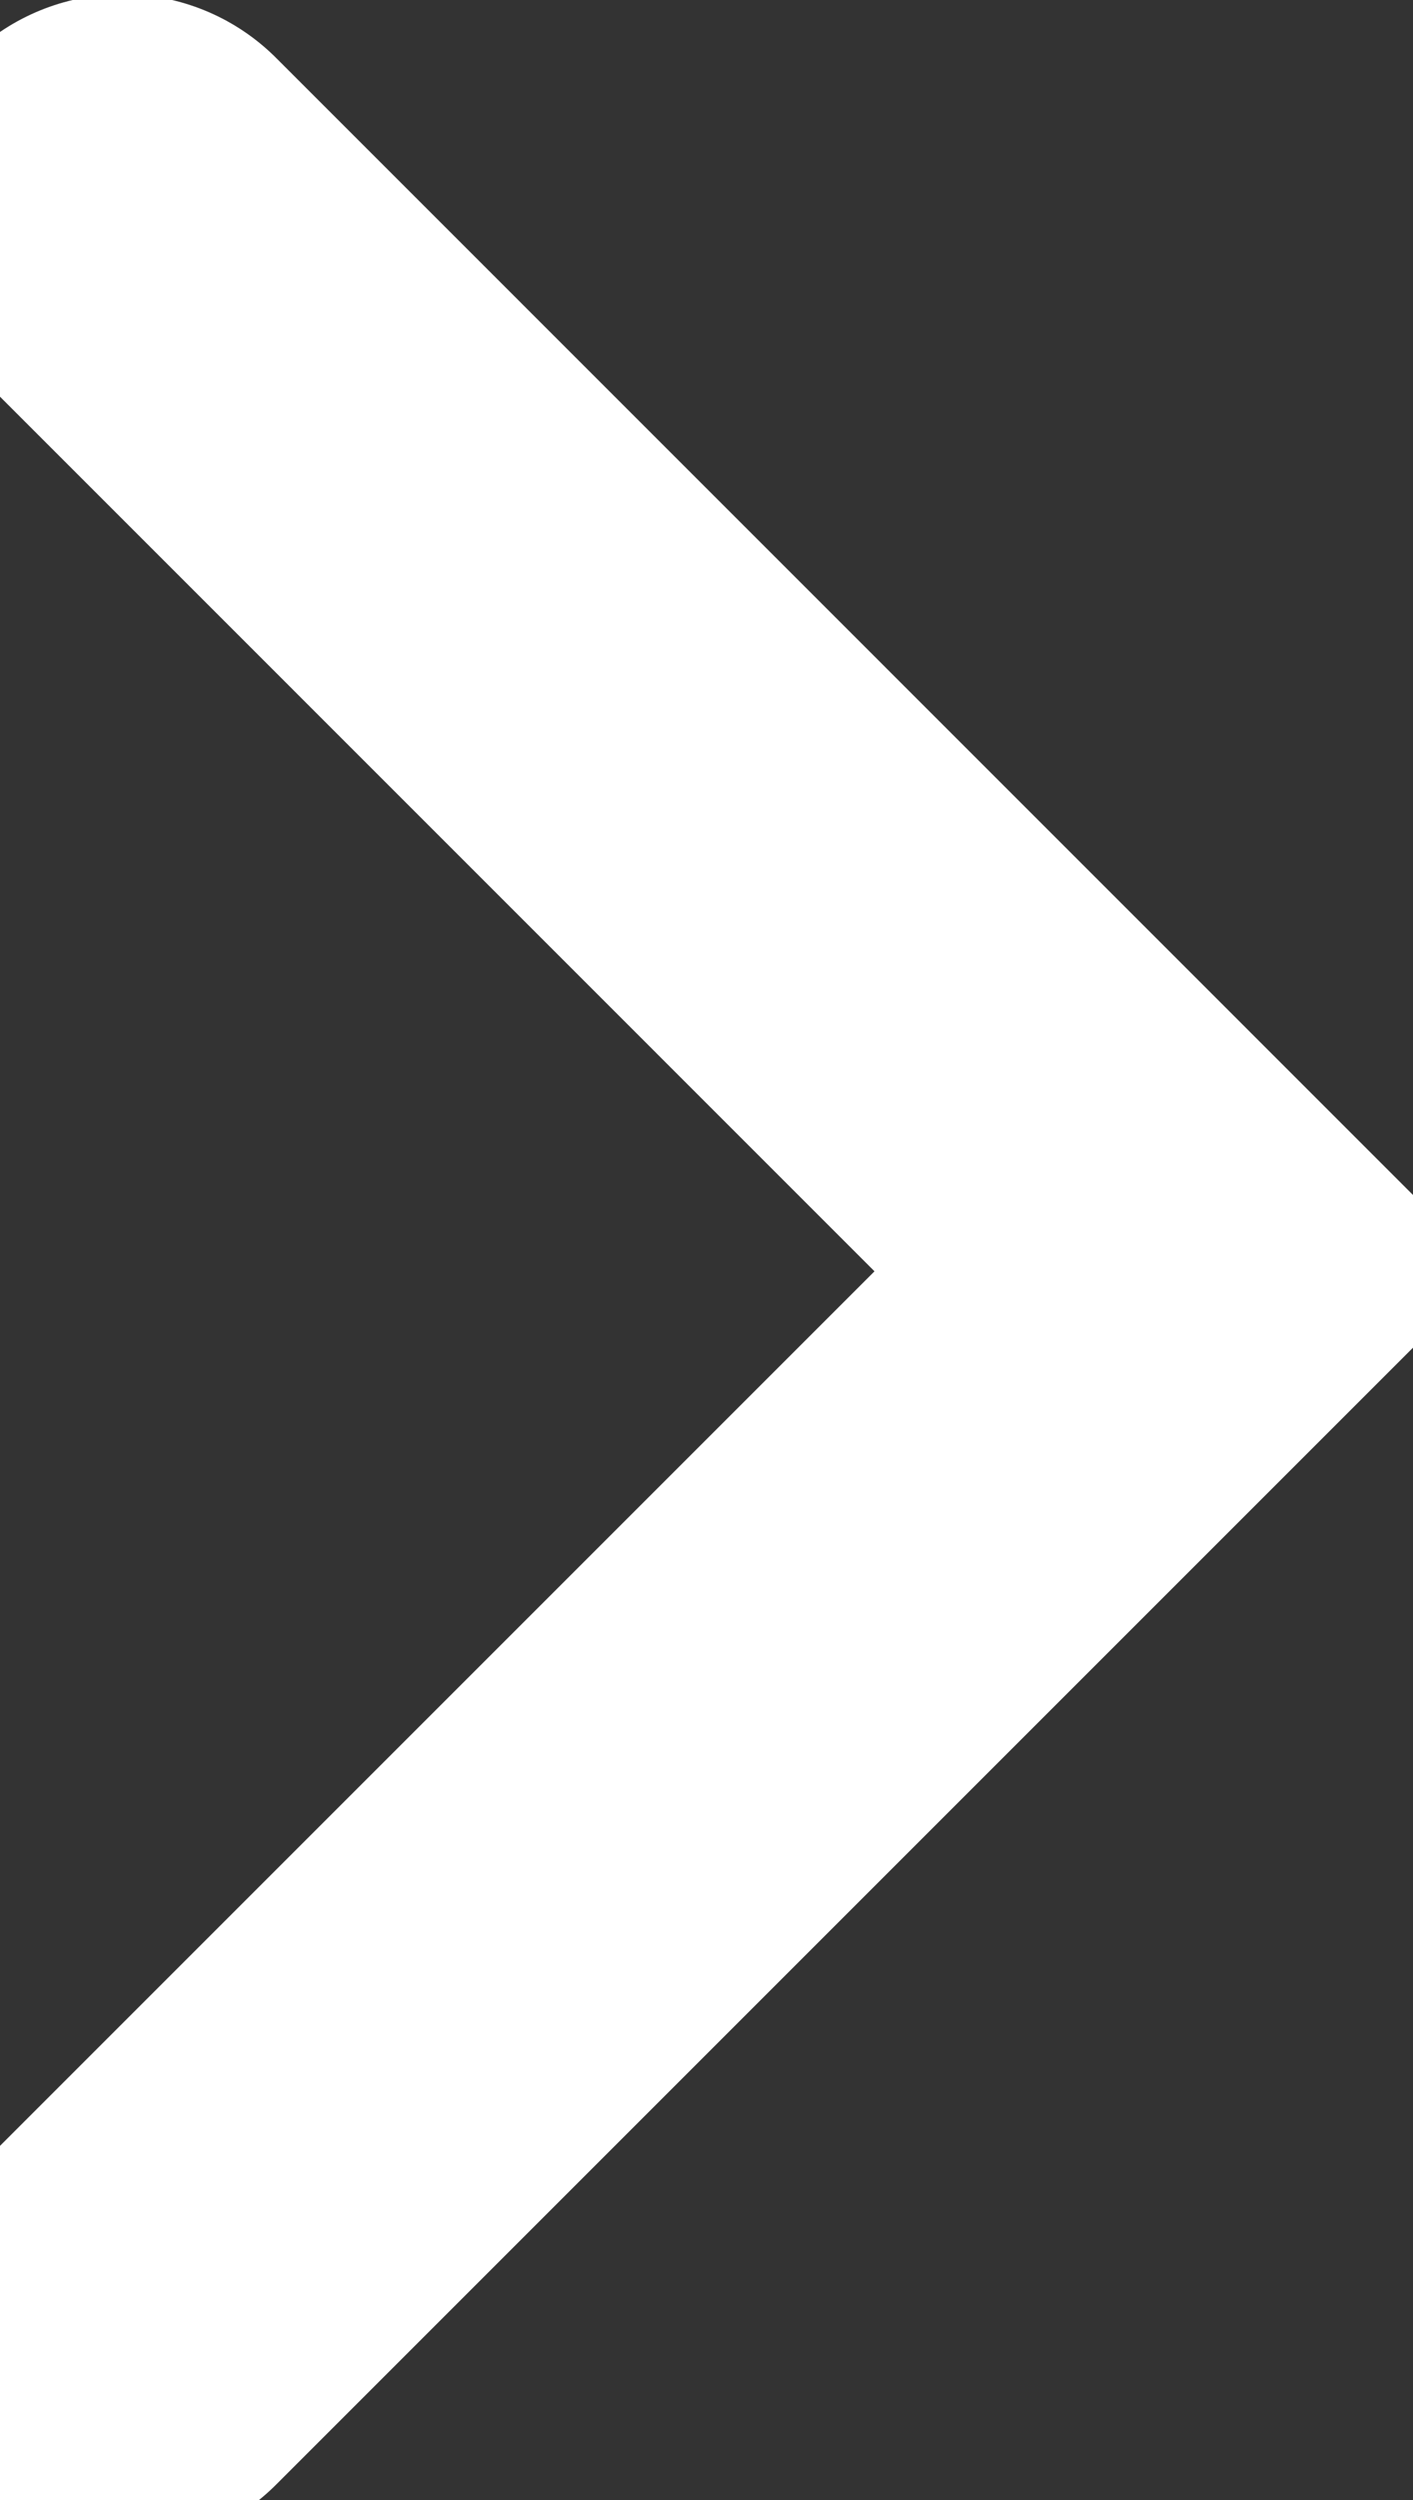
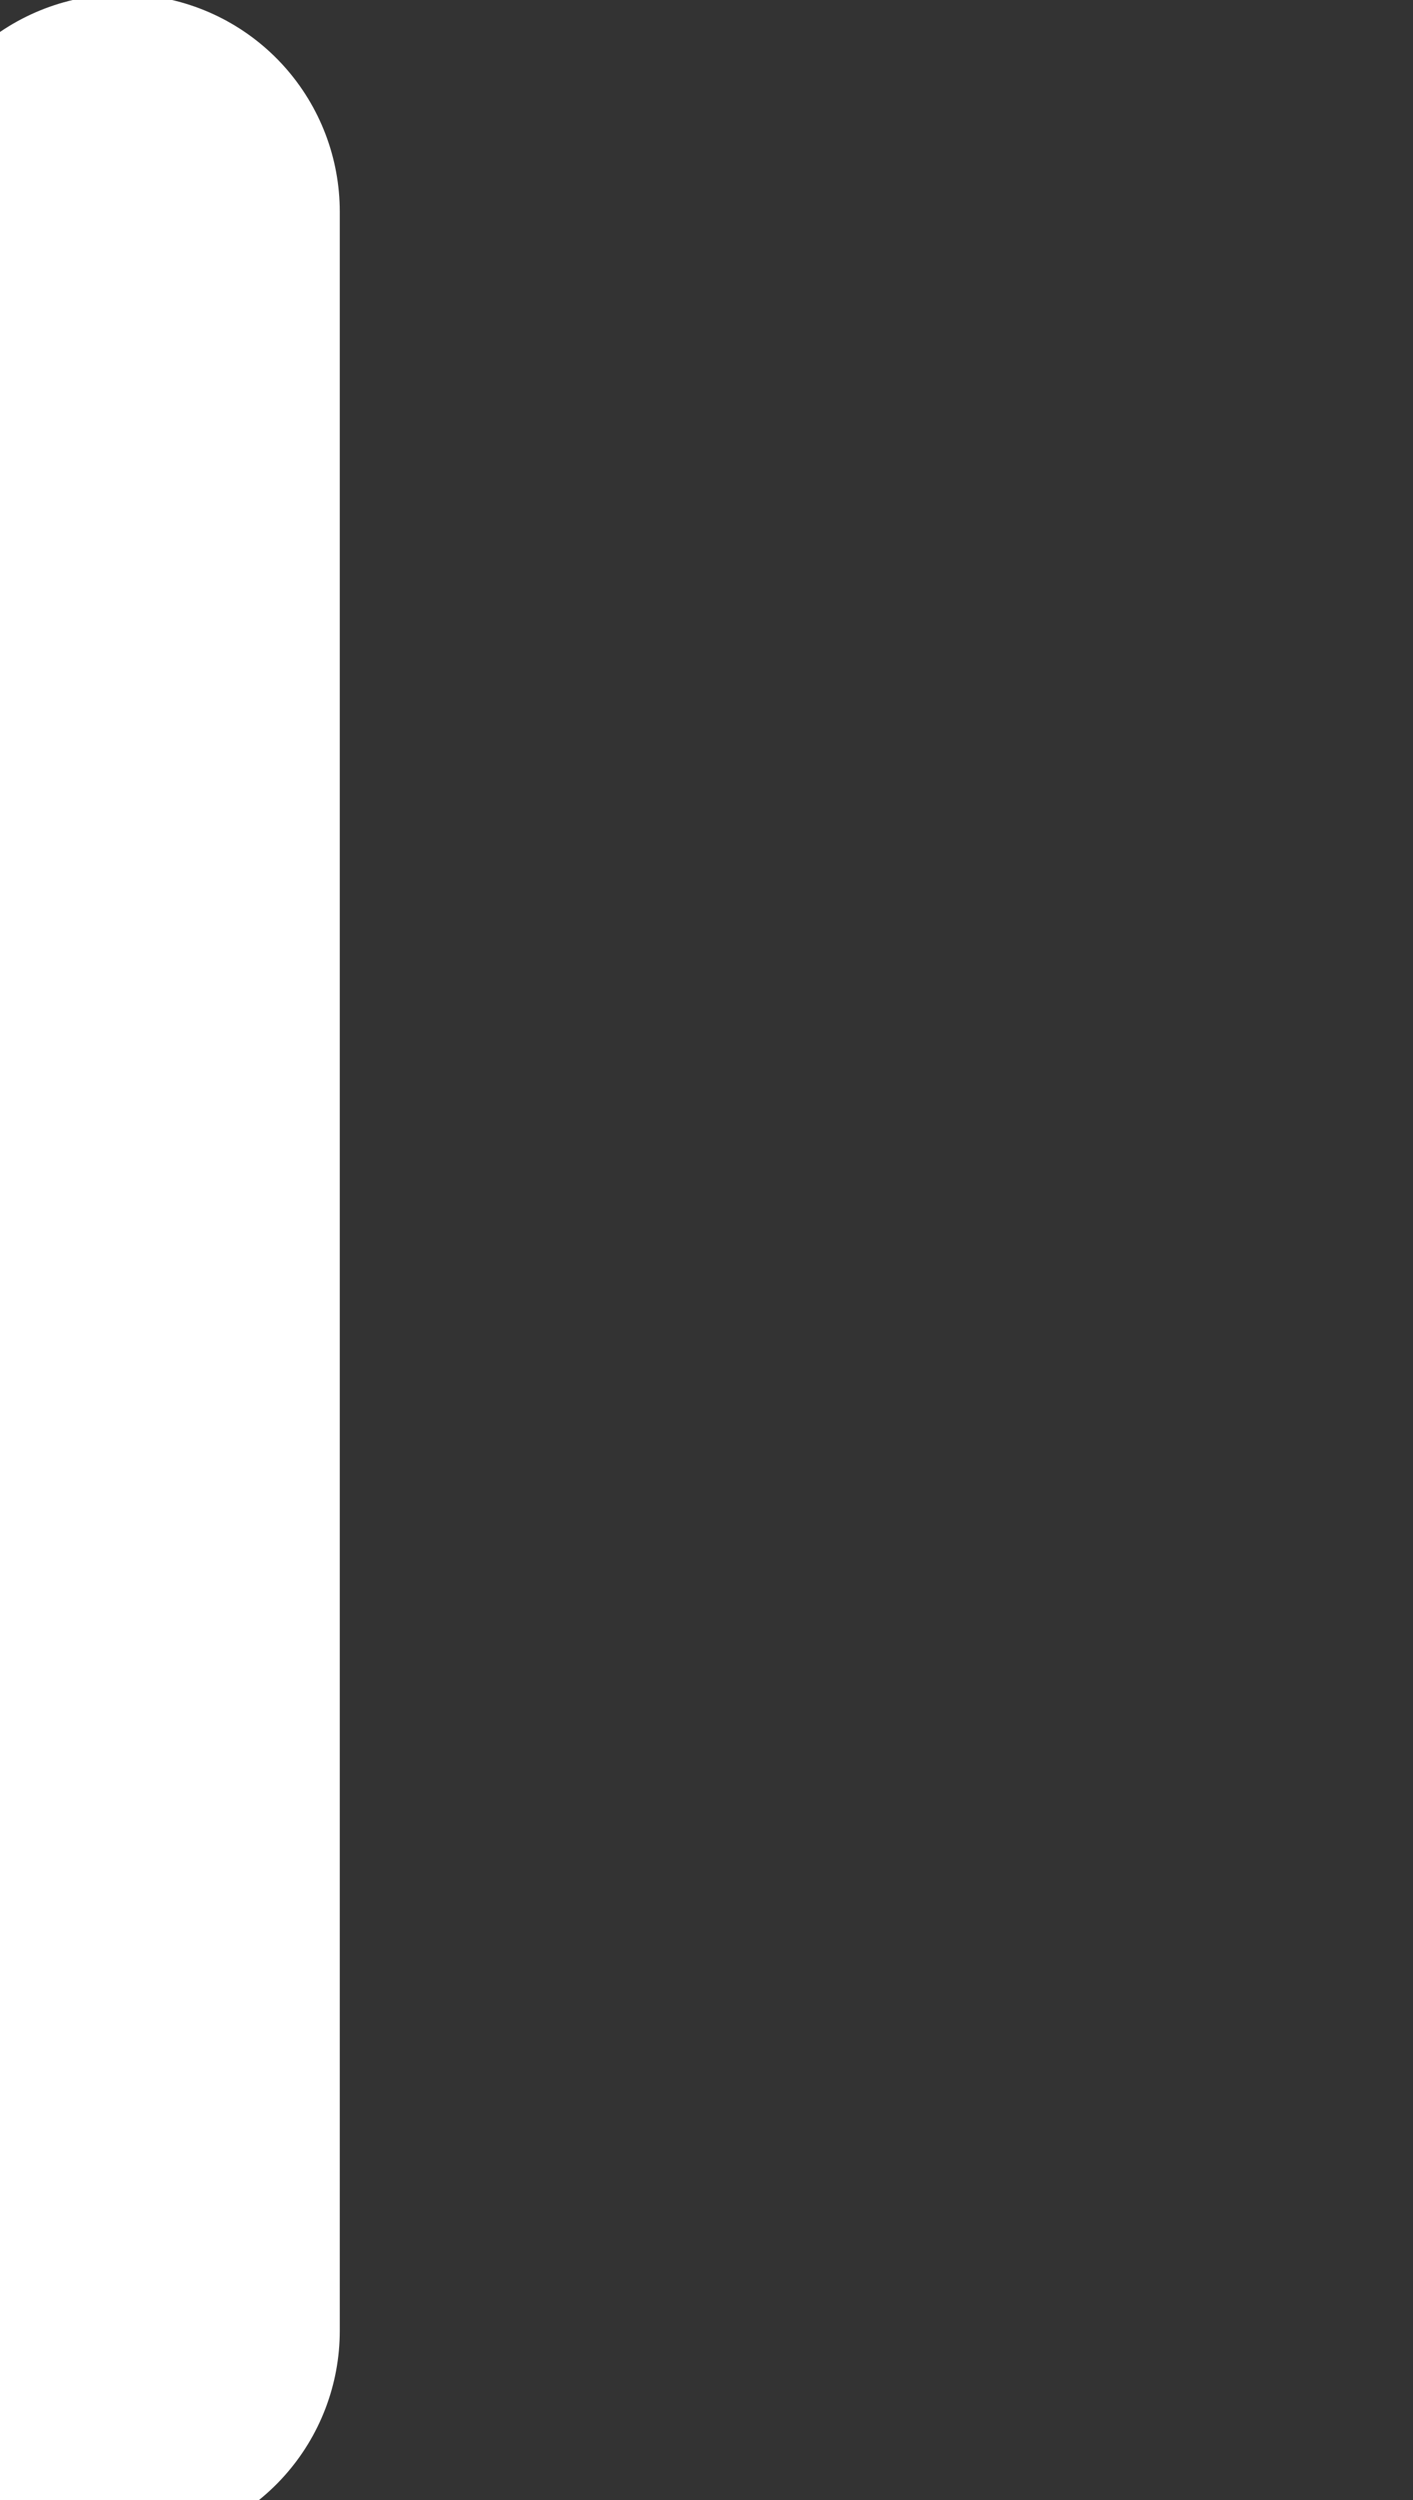
<svg xmlns="http://www.w3.org/2000/svg" width="13" height="23" viewBox="0 0 13 23" fill="none">
  <rect x="0" y="0" width="13" height="23" fill="#333333" stroke="none" />
-   <path d="M1.126 1.947L10.874 11.696L1.126 21.444" stroke="white" stroke-width="4" stroke-linecap="round" />
+   <path d="M1.126 1.947L1.126 21.444" stroke="white" stroke-width="4" stroke-linecap="round" />
</svg>